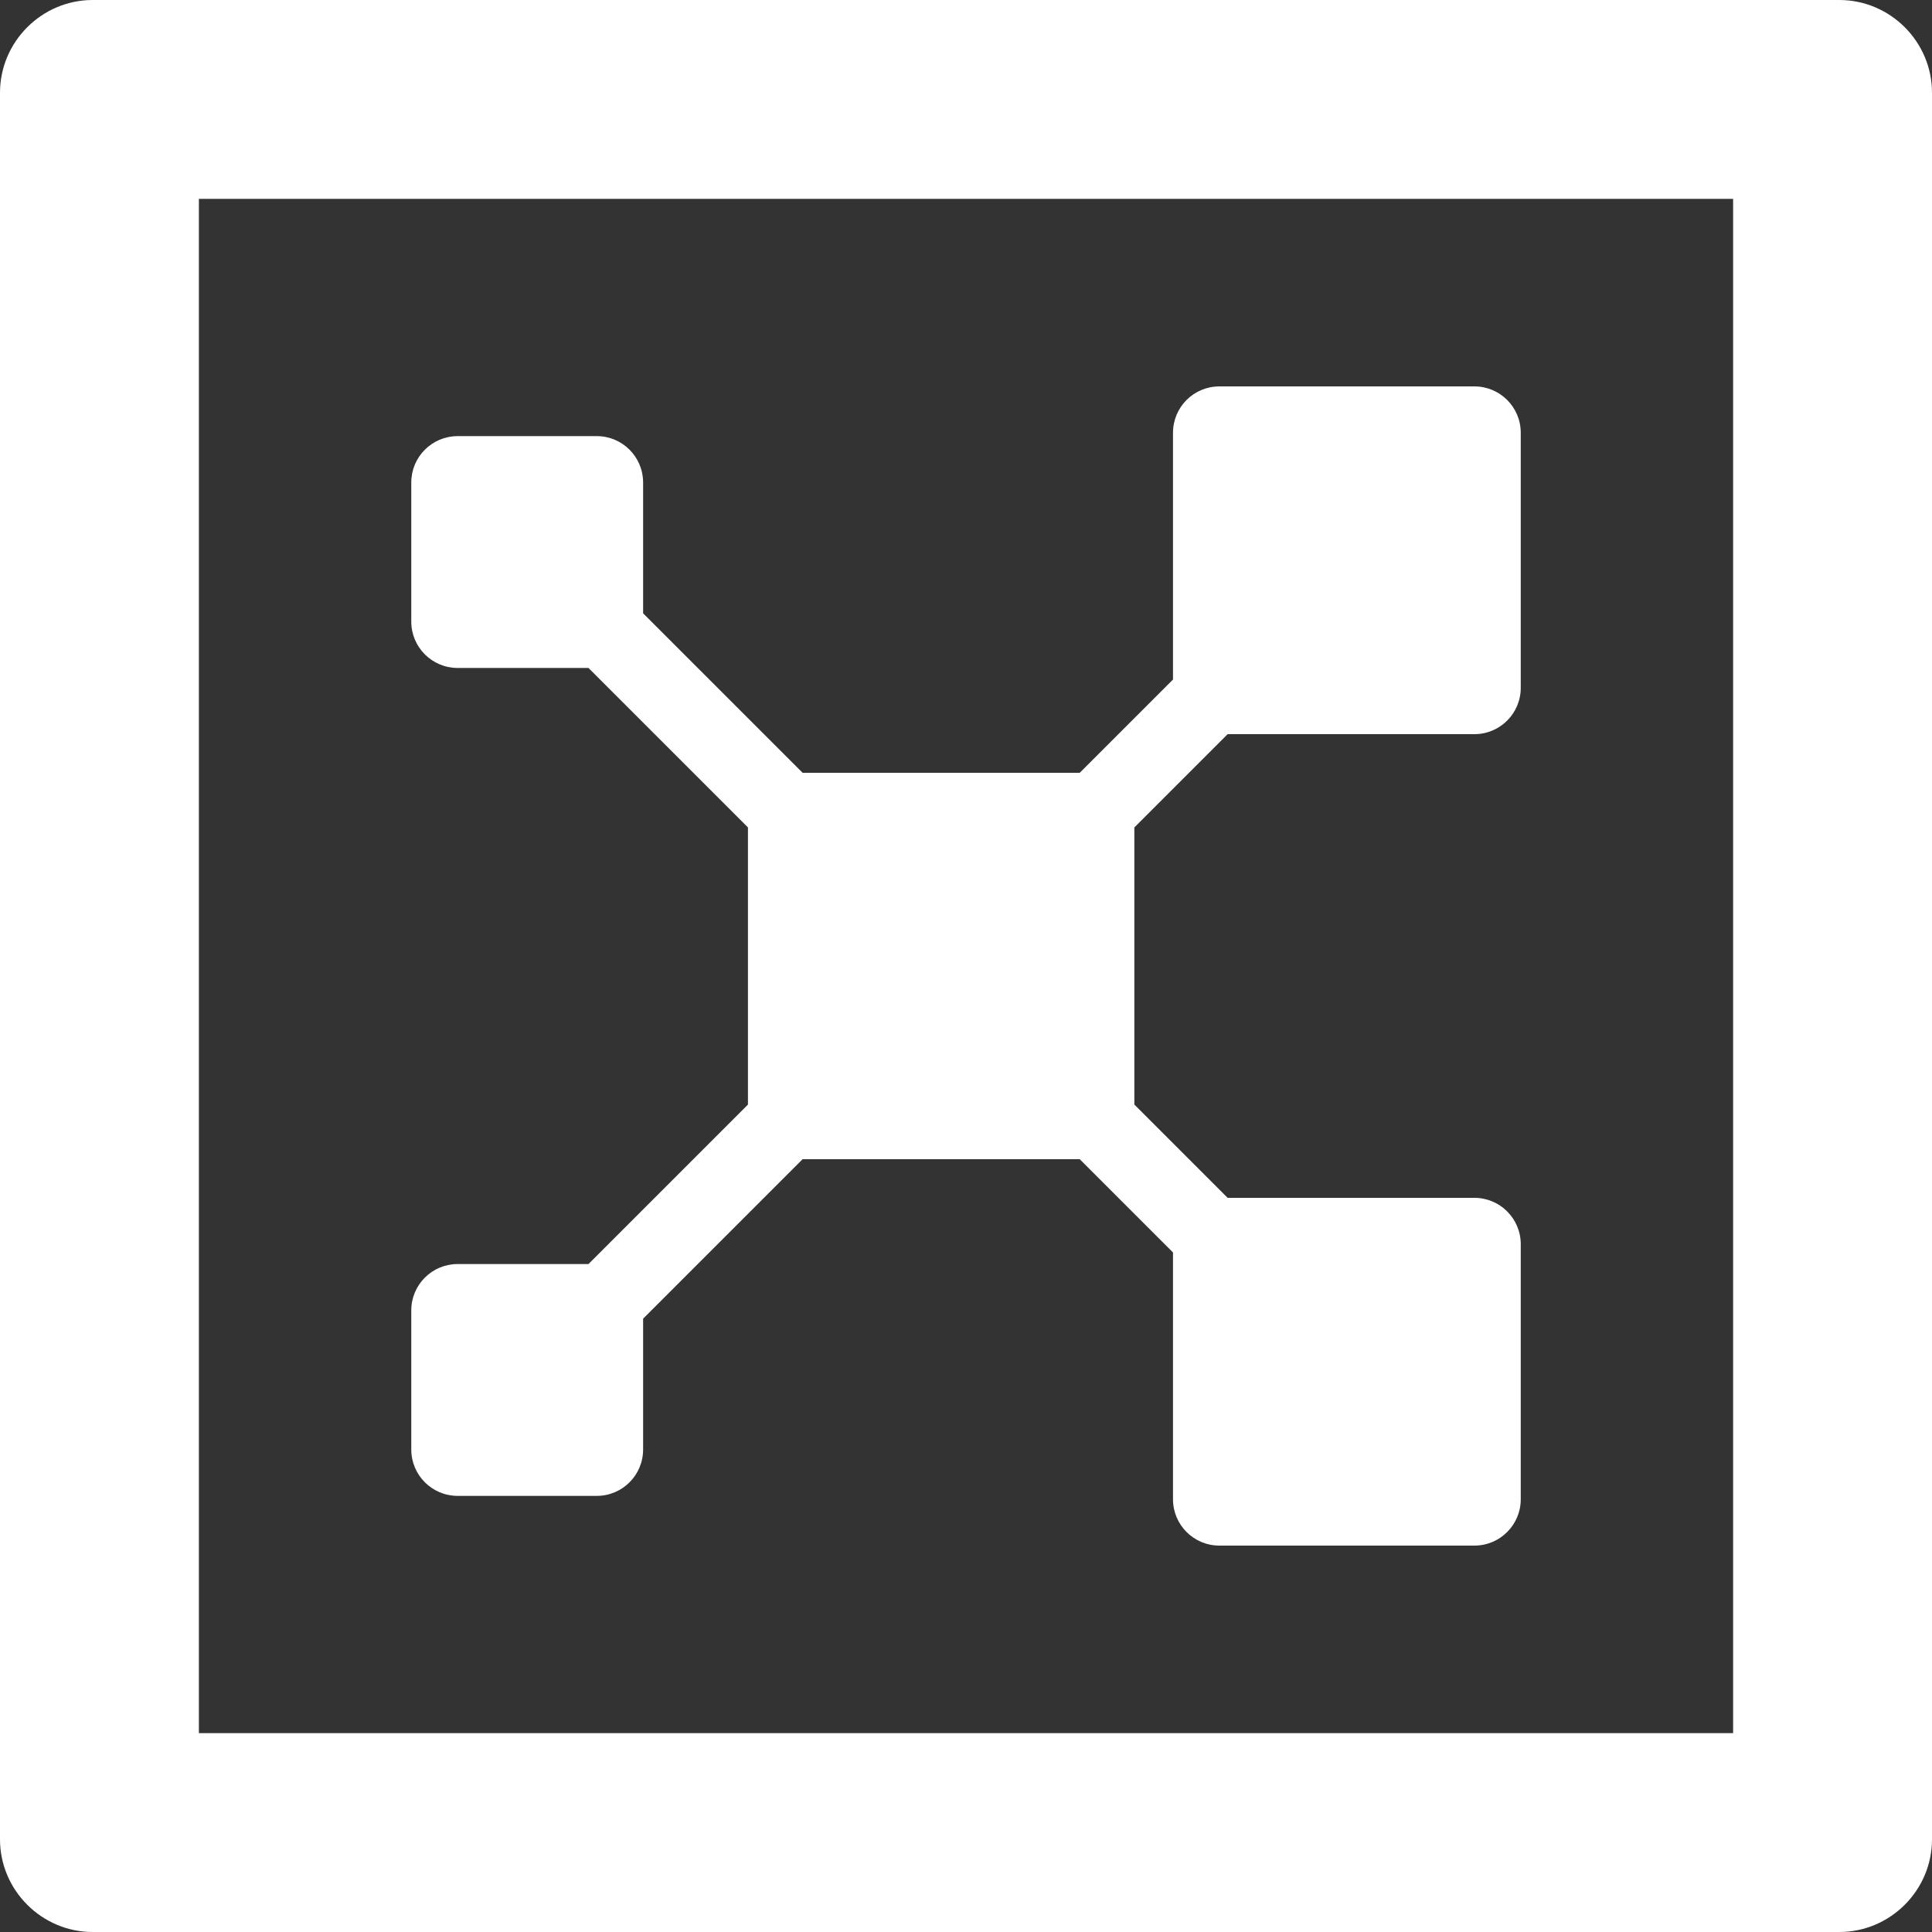
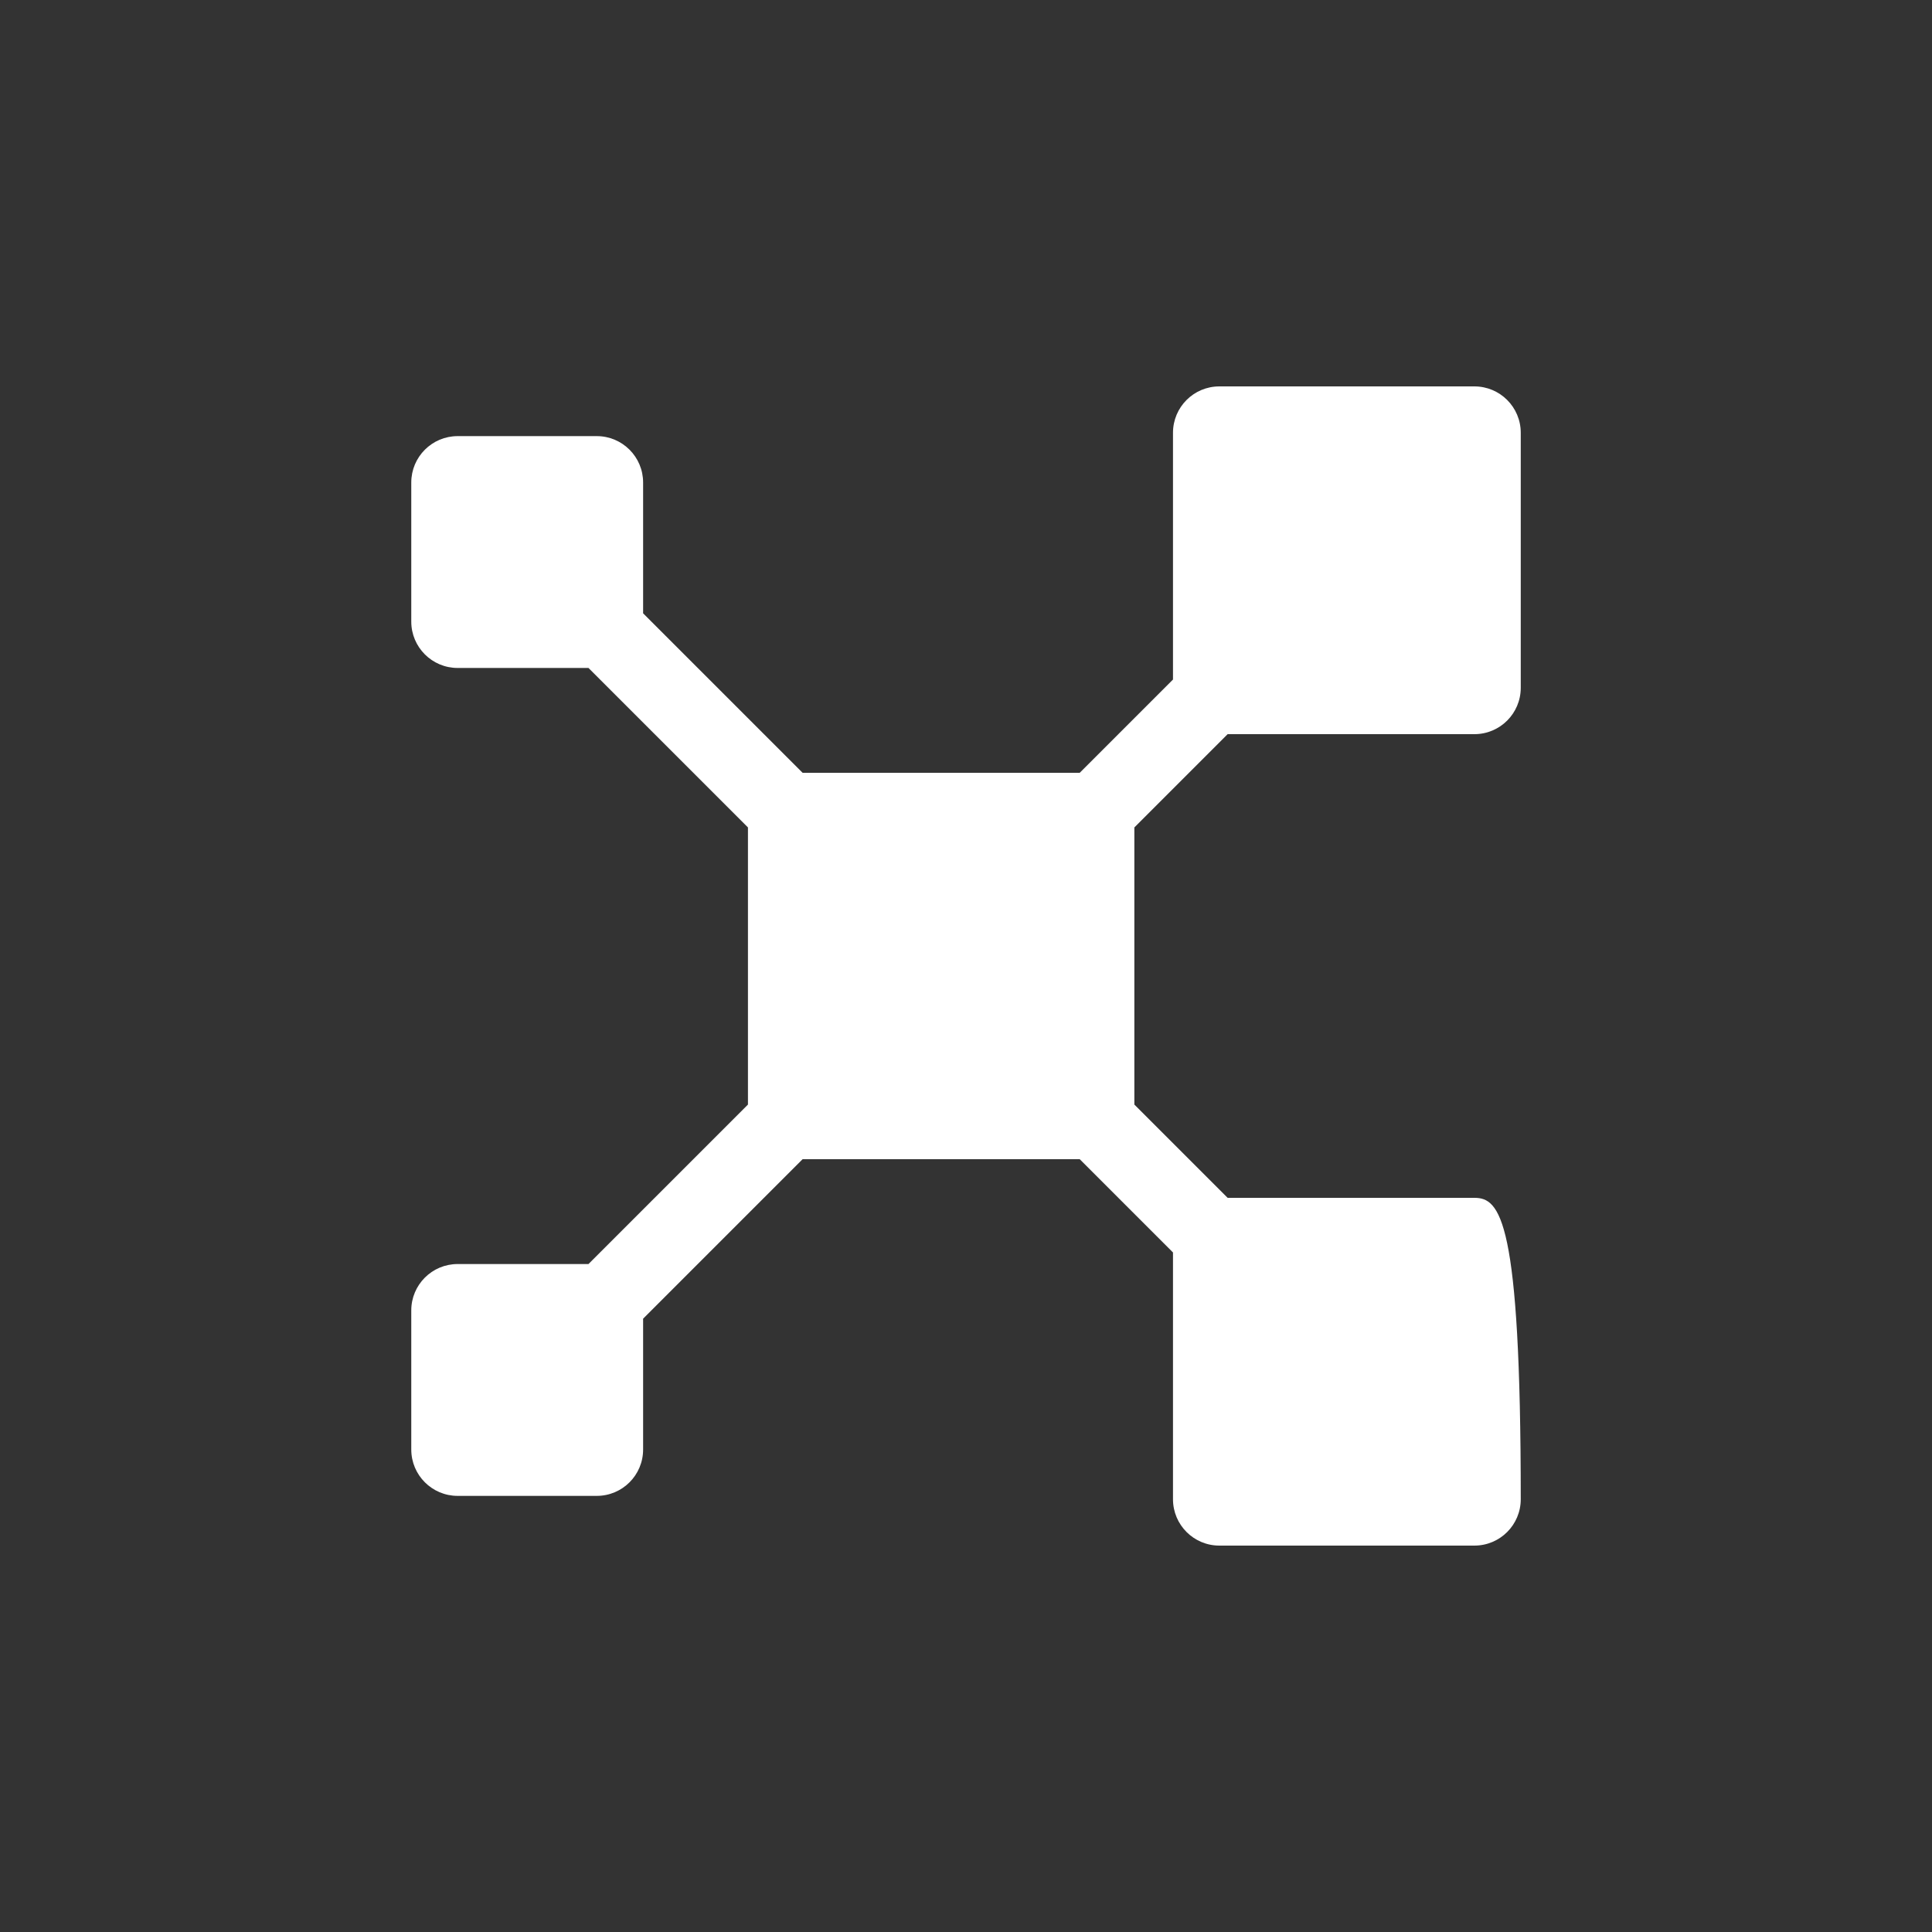
<svg xmlns="http://www.w3.org/2000/svg" width="72" height="72" viewBox="0 0 72 72" fill="none">
  <rect x="0" y="0" width="72" height="72" fill="#333333" stroke="none" />
-   <path d="M64.588 7.412V64.588H7.412V7.412H64.588ZM3.456 0C1.555 0 0 1.555 0 3.456V68.544C0 70.445 1.555 72 3.456 72H68.544C70.445 72 72 70.445 72 68.544V3.456C72 1.555 70.445 0 68.544 0H3.456Z" fill="white" />
-   <path d="M42.274 30.836L45.75 27.36H54.946C55.901 27.36 56.674 26.587 56.674 25.632V16.128C56.674 15.173 55.901 14.4 54.946 14.4H45.442C44.487 14.4 43.714 15.173 43.714 16.128V25.324L40.238 28.8H29.91L23.967 22.857V17.981C23.967 17.027 23.194 16.253 22.239 16.253H17.055C16.101 16.253 15.327 17.027 15.327 17.981V23.165C15.327 24.12 16.101 24.893 17.055 24.893H21.931L27.874 30.836V41.164L21.931 47.107H17.055C16.101 47.107 15.327 47.88 15.327 48.835V54.019C15.327 54.974 16.101 55.747 17.055 55.747H22.239C23.194 55.747 23.967 54.974 23.967 54.019V49.143L29.91 43.2H40.238L43.714 46.676V55.872C43.714 56.827 44.487 57.6 45.442 57.6H54.946C55.901 57.6 56.674 56.827 56.674 55.872V46.368C56.674 45.413 55.901 44.64 54.946 44.64H45.75L42.274 41.164V30.838V30.836Z" fill="white" />
+   <path d="M42.274 30.836L45.75 27.36H54.946C55.901 27.36 56.674 26.587 56.674 25.632V16.128C56.674 15.173 55.901 14.4 54.946 14.4H45.442C44.487 14.4 43.714 15.173 43.714 16.128V25.324L40.238 28.8H29.91L23.967 22.857V17.981C23.967 17.027 23.194 16.253 22.239 16.253H17.055C16.101 16.253 15.327 17.027 15.327 17.981V23.165C15.327 24.12 16.101 24.893 17.055 24.893H21.931L27.874 30.836V41.164L21.931 47.107H17.055C16.101 47.107 15.327 47.88 15.327 48.835V54.019C15.327 54.974 16.101 55.747 17.055 55.747H22.239C23.194 55.747 23.967 54.974 23.967 54.019V49.143L29.91 43.2H40.238L43.714 46.676V55.872C43.714 56.827 44.487 57.6 45.442 57.6H54.946C55.901 57.6 56.674 56.827 56.674 55.872C56.674 45.413 55.901 44.64 54.946 44.64H45.75L42.274 41.164V30.838V30.836Z" fill="white" />
</svg>